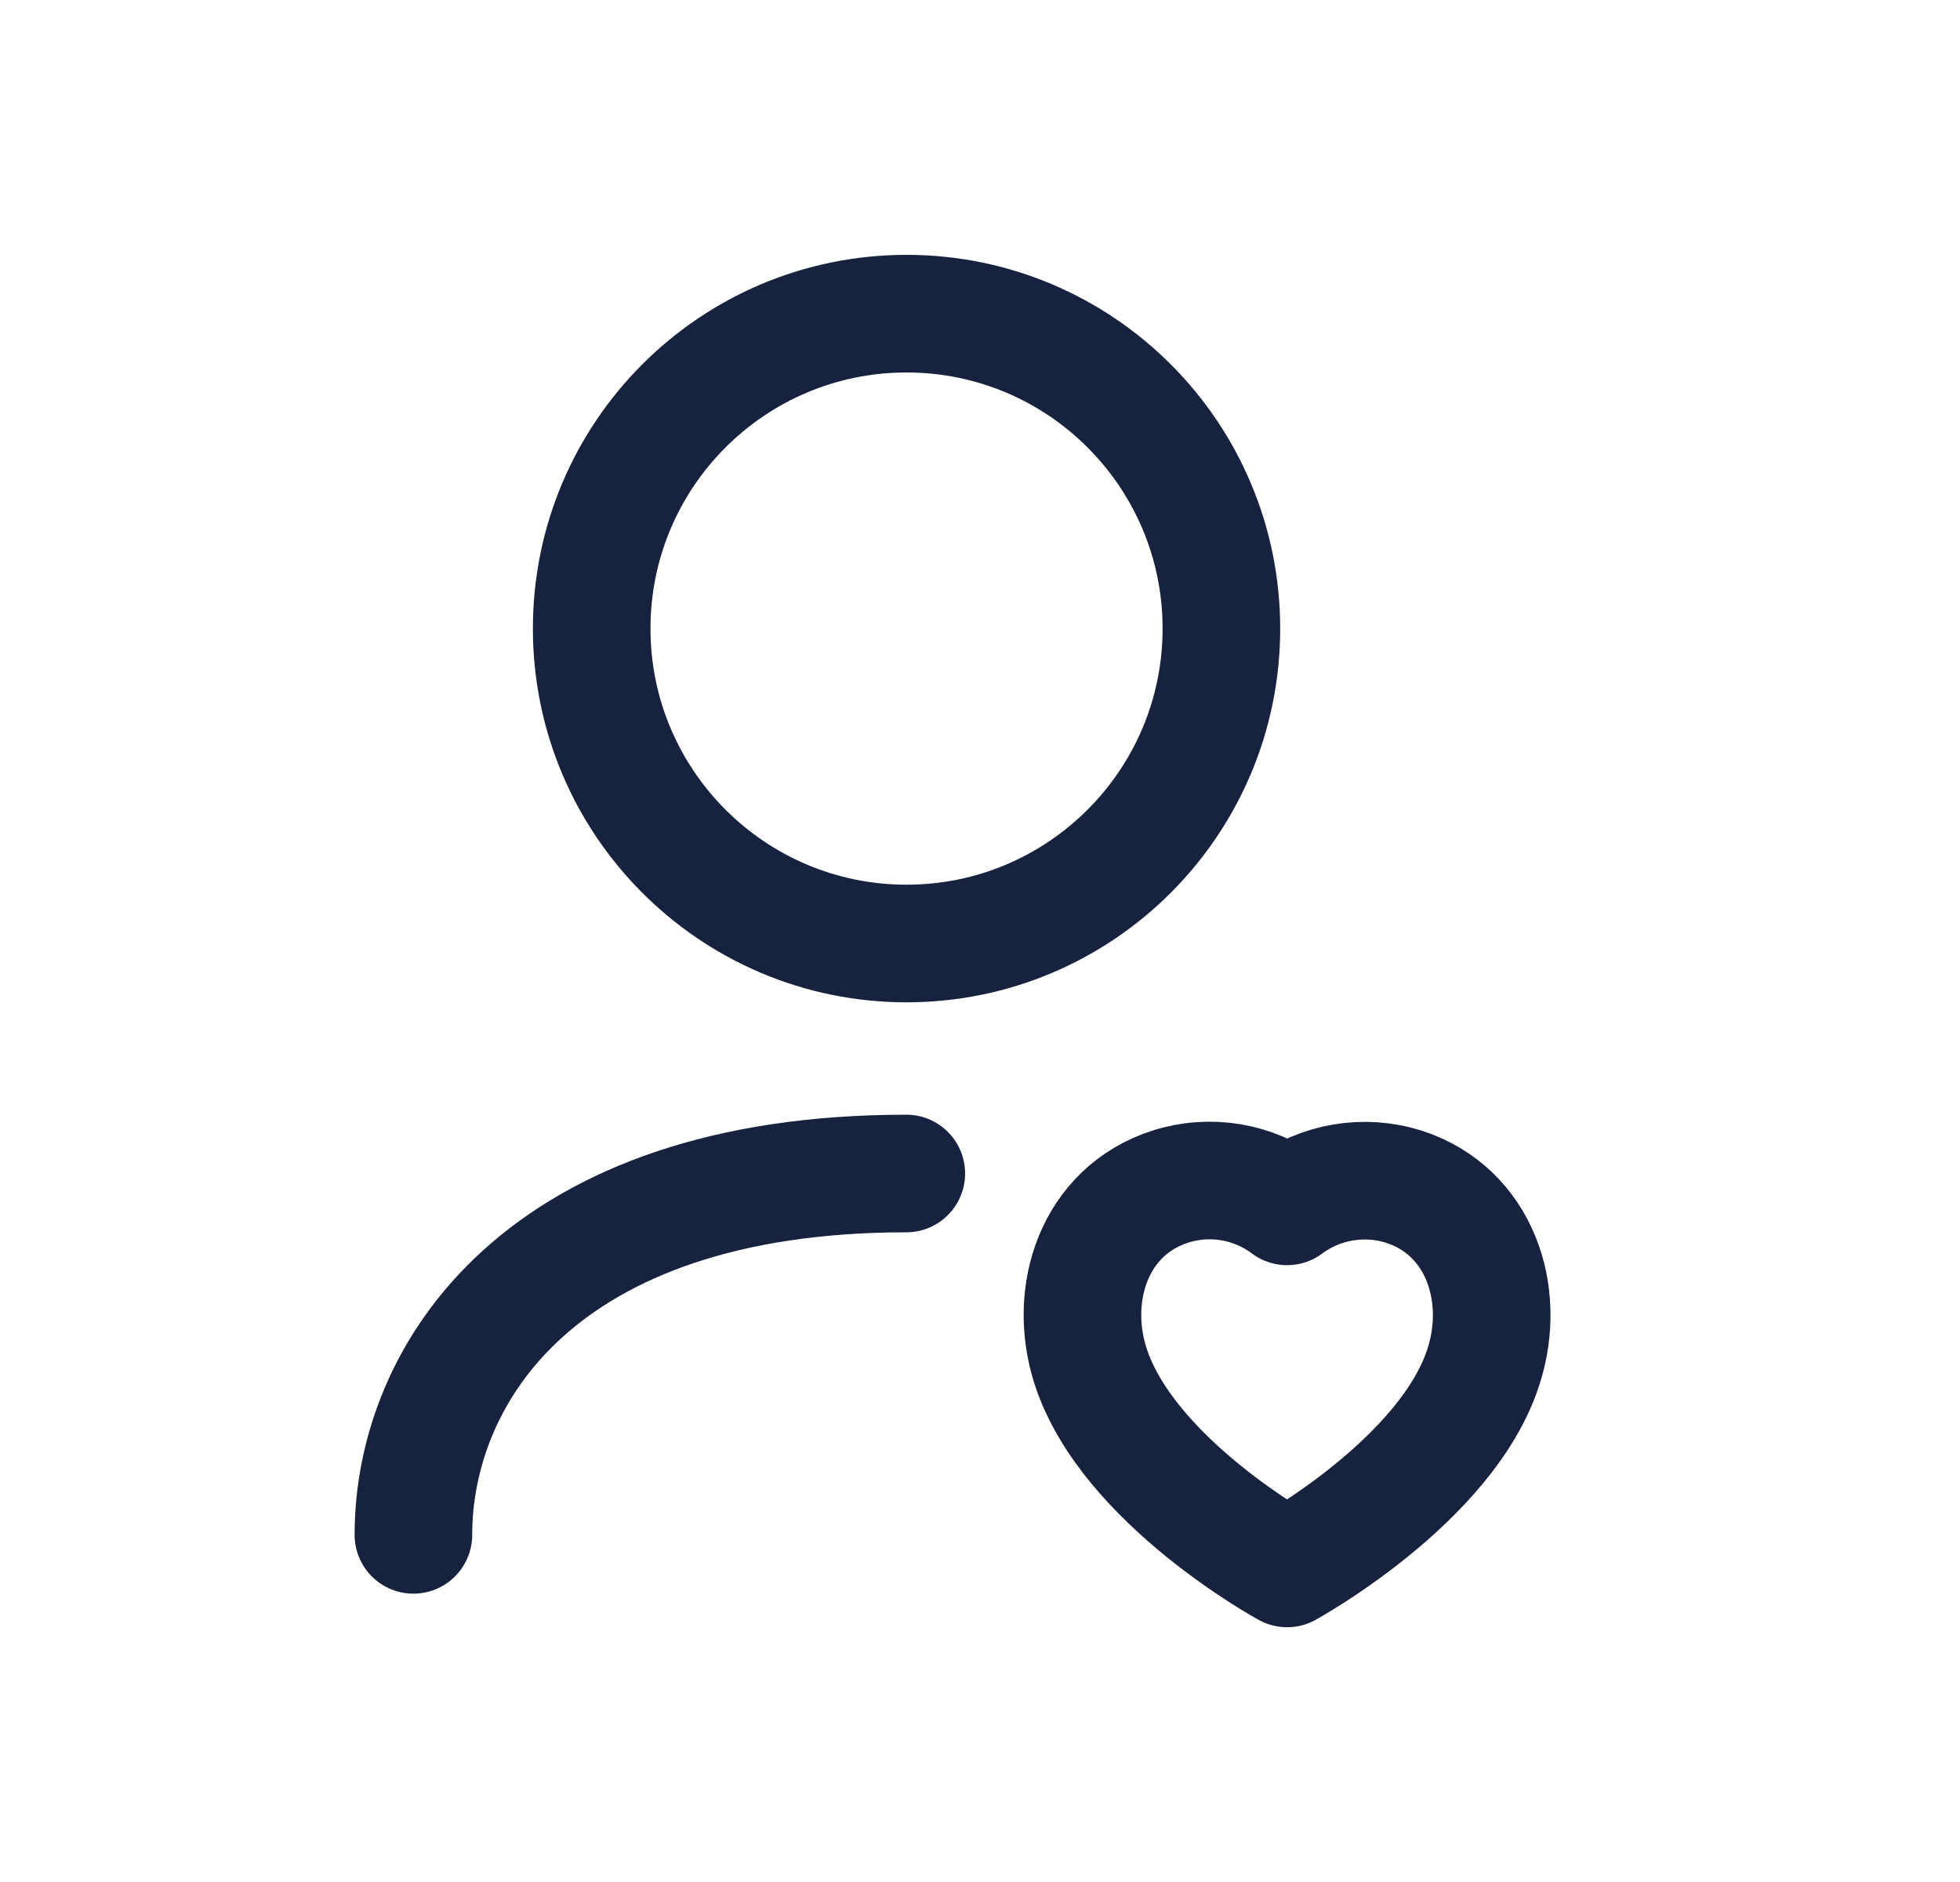
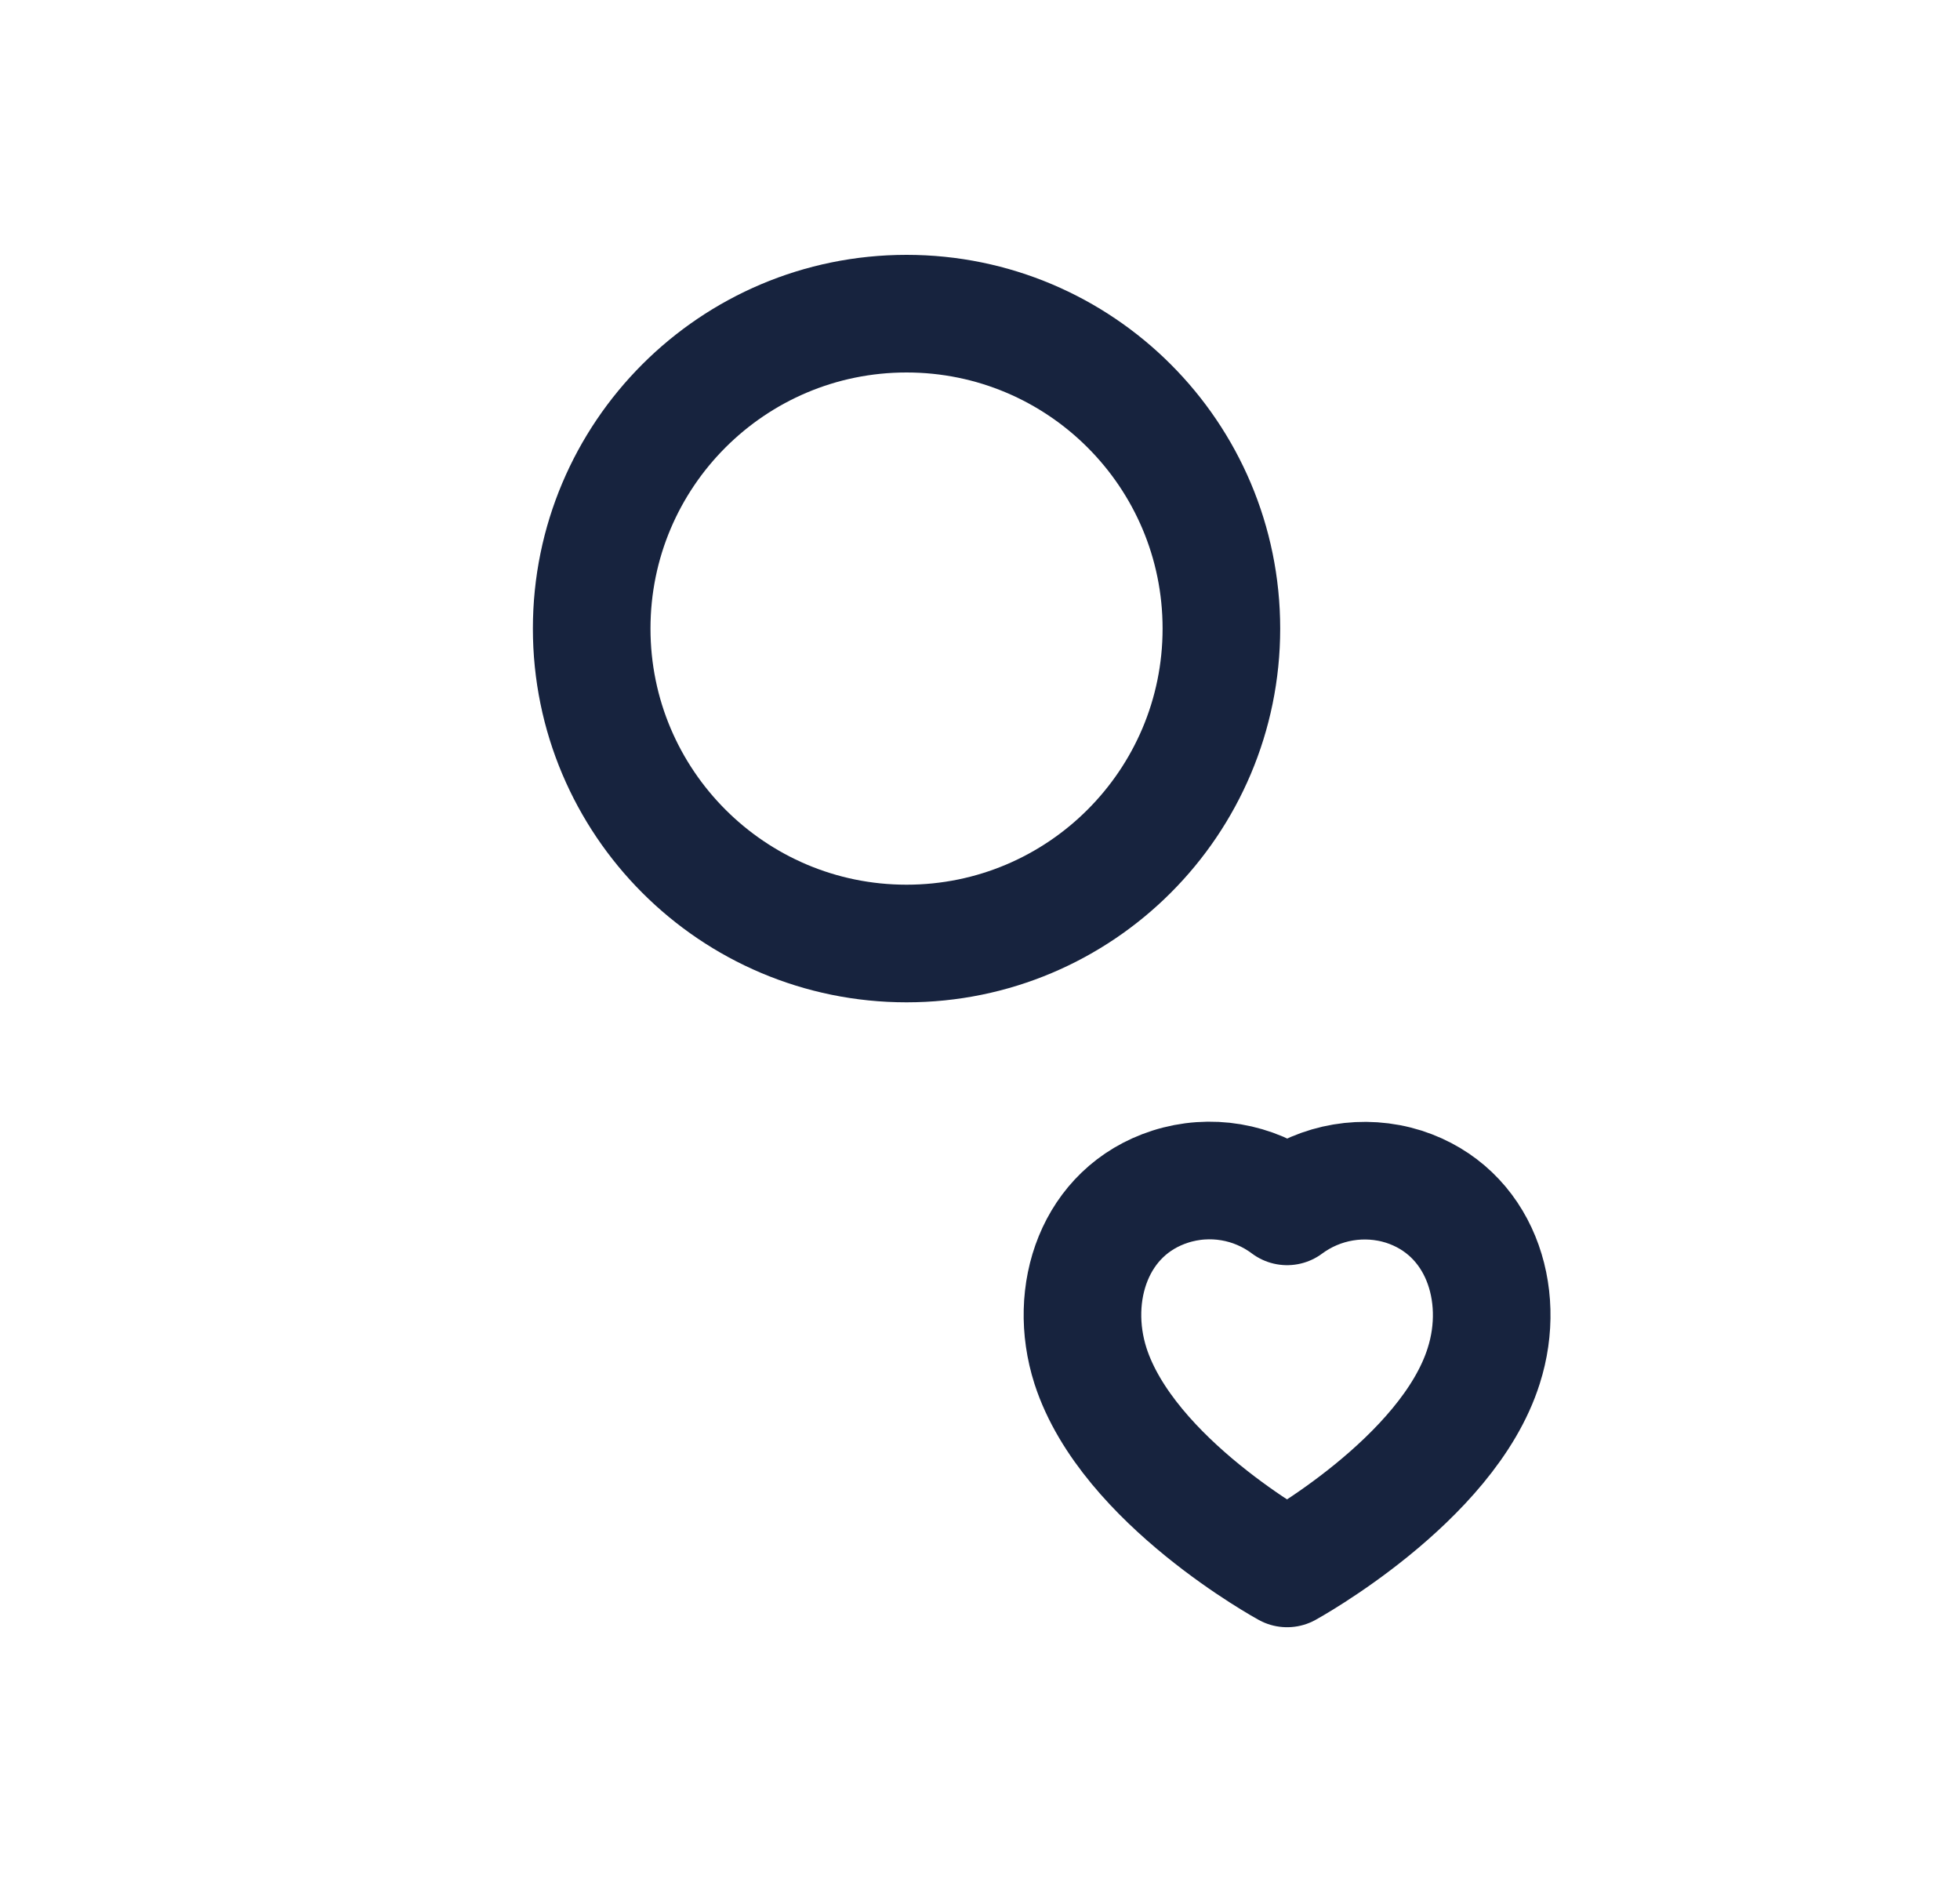
<svg xmlns="http://www.w3.org/2000/svg" viewBox="0 0 25 24" fill="none">
  <path fill-rule="evenodd" clip-rule="evenodd" d="M13.909 17.418C13.614 16.496 13.959 15.445 14.925 15.133C15.434 14.97 15.989 15.063 16.417 15.384C16.844 15.067 17.398 14.973 17.906 15.133C18.872 15.445 19.22 16.496 18.925 17.418C18.466 18.877 16.417 20.001 16.417 20.001C16.417 20.001 14.384 18.893 13.909 17.418Z" stroke="#17233e" stroke-width="1.5" stroke-linecap="round" stroke-linejoin="round" />
-   <path d="M5.273 19.573C5.273 17.521 6.894 14.965 11.56 14.965" stroke="#17233e" stroke-width="1.5" stroke-linecap="round" stroke-linejoin="round" />
  <path fill-rule="evenodd" clip-rule="evenodd" d="M15.579 8.016C15.579 10.233 13.78 12.032 11.563 12.032C9.345 12.032 7.547 10.233 7.547 8.016C7.547 5.798 9.345 4 11.563 4C13.78 4 15.579 5.798 15.579 8.016Z" stroke="#17233e" stroke-width="1.5" stroke-linecap="round" stroke-linejoin="round" />
</svg>